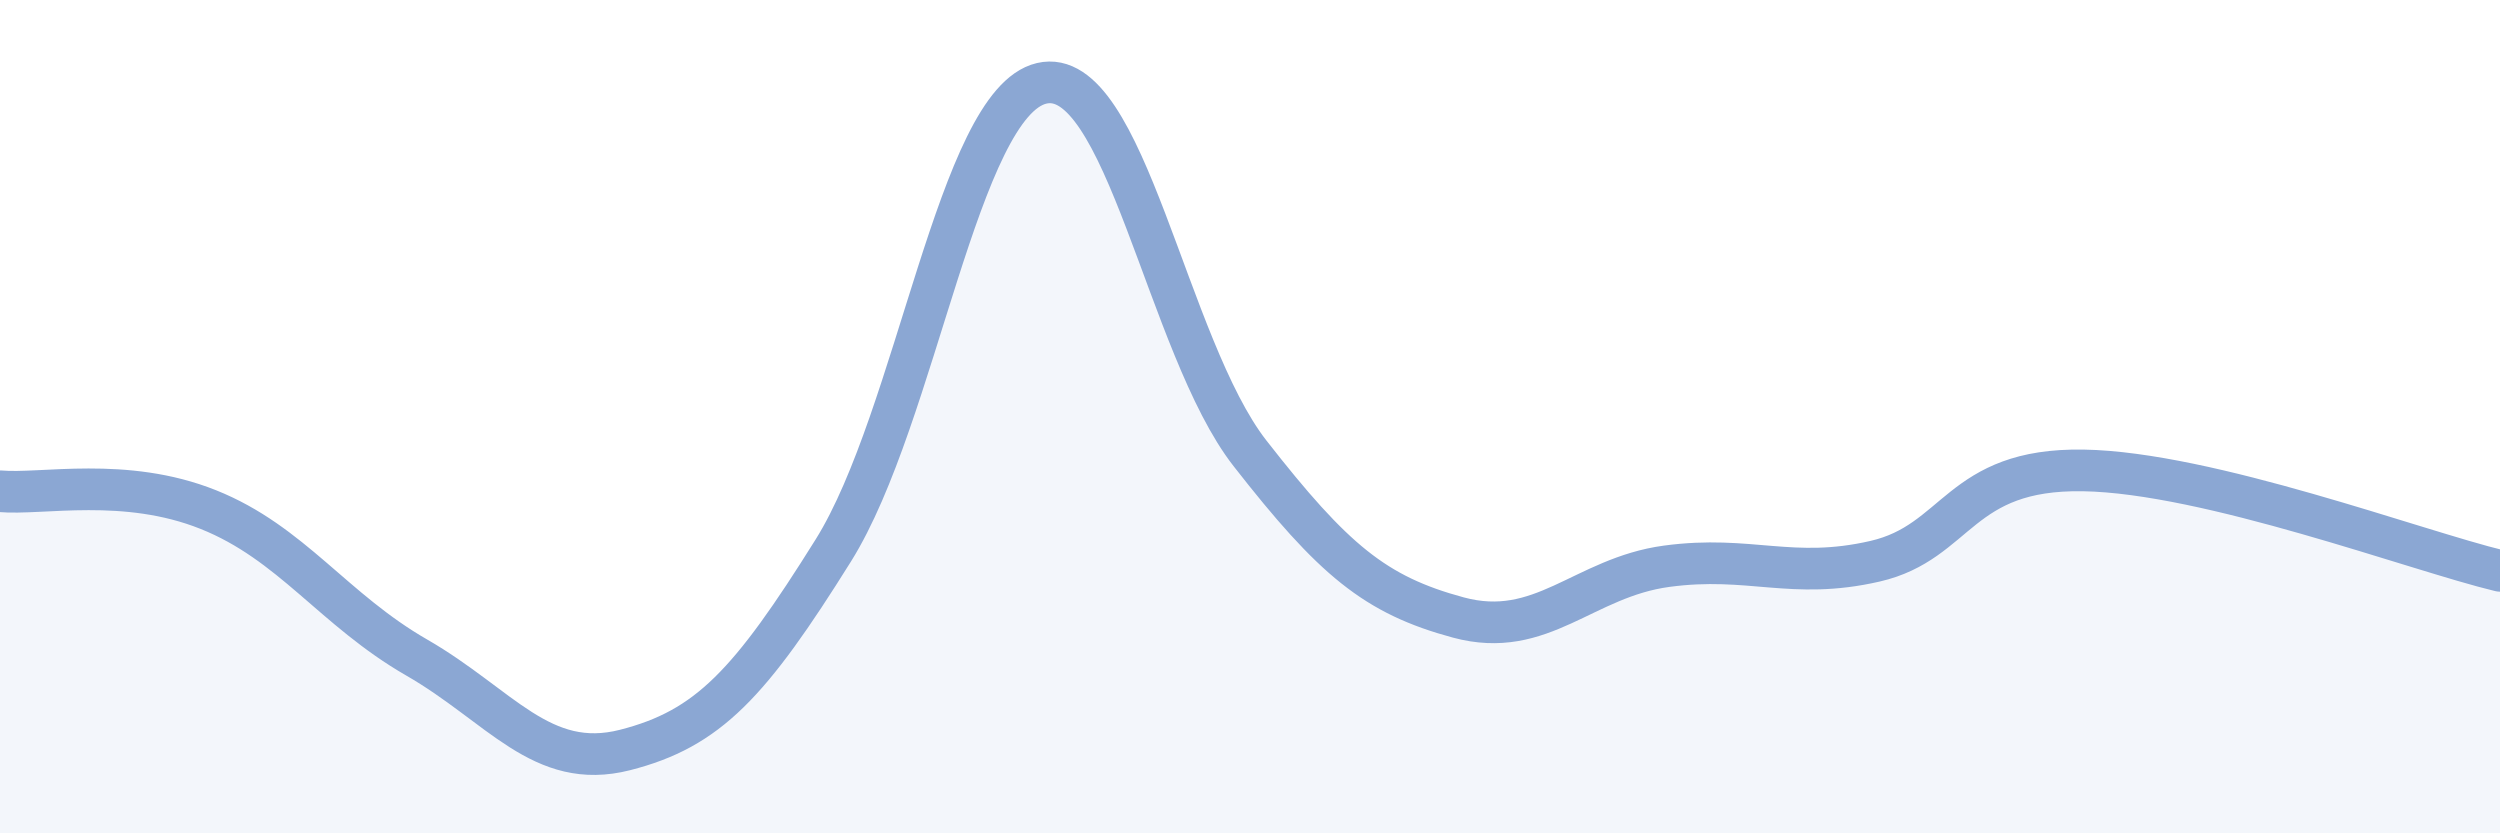
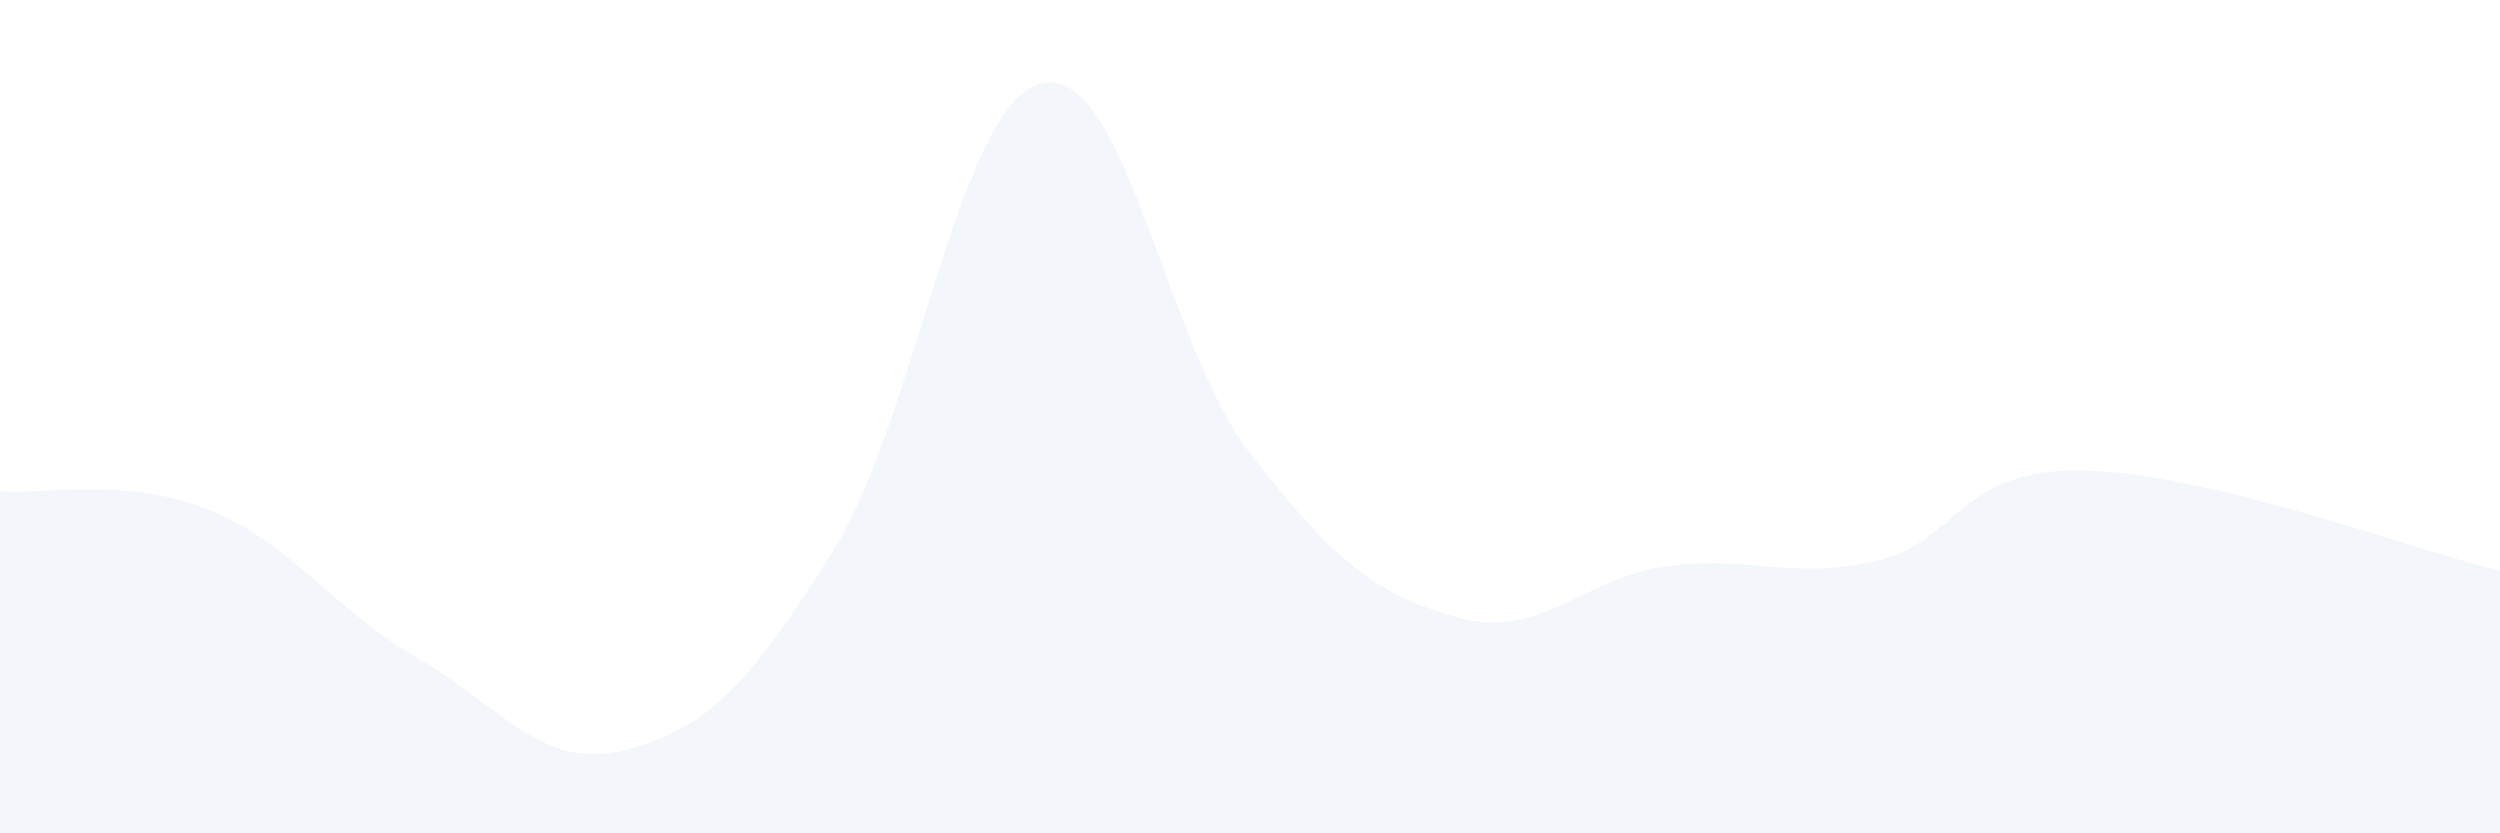
<svg xmlns="http://www.w3.org/2000/svg" width="60" height="20" viewBox="0 0 60 20">
  <path d="M 0,11.79 C 1,11.88 3,11.43 5,12.23 C 7,13.03 8,14.63 10,15.78 C 12,16.93 13,18.51 15,18 C 17,17.49 18,16.41 20,13.21 C 22,10.01 23,2.47 25,2 C 27,1.53 28,8.32 30,10.88 C 32,13.44 33,14.28 35,14.82 C 37,15.36 38,13.86 40,13.59 C 42,13.32 43,13.93 45,13.47 C 47,13.01 47,11.24 50,11.29 C 53,11.34 58,13.22 60,13.7L60 20L0 20Z" fill="#8ba7d3" opacity="0.1" stroke-linecap="round" stroke-linejoin="round" />
-   <path d="M 0,11.79 C 1,11.88 3,11.43 5,12.23 C 7,13.03 8,14.63 10,15.78 C 12,16.93 13,18.51 15,18 C 17,17.49 18,16.41 20,13.21 C 22,10.01 23,2.47 25,2 C 27,1.53 28,8.32 30,10.88 C 32,13.44 33,14.28 35,14.82 C 37,15.36 38,13.86 40,13.59 C 42,13.32 43,13.93 45,13.47 C 47,13.01 47,11.24 50,11.29 C 53,11.34 58,13.22 60,13.7" stroke="#8ba7d3" stroke-width="1" fill="none" stroke-linecap="round" stroke-linejoin="round" />
</svg>